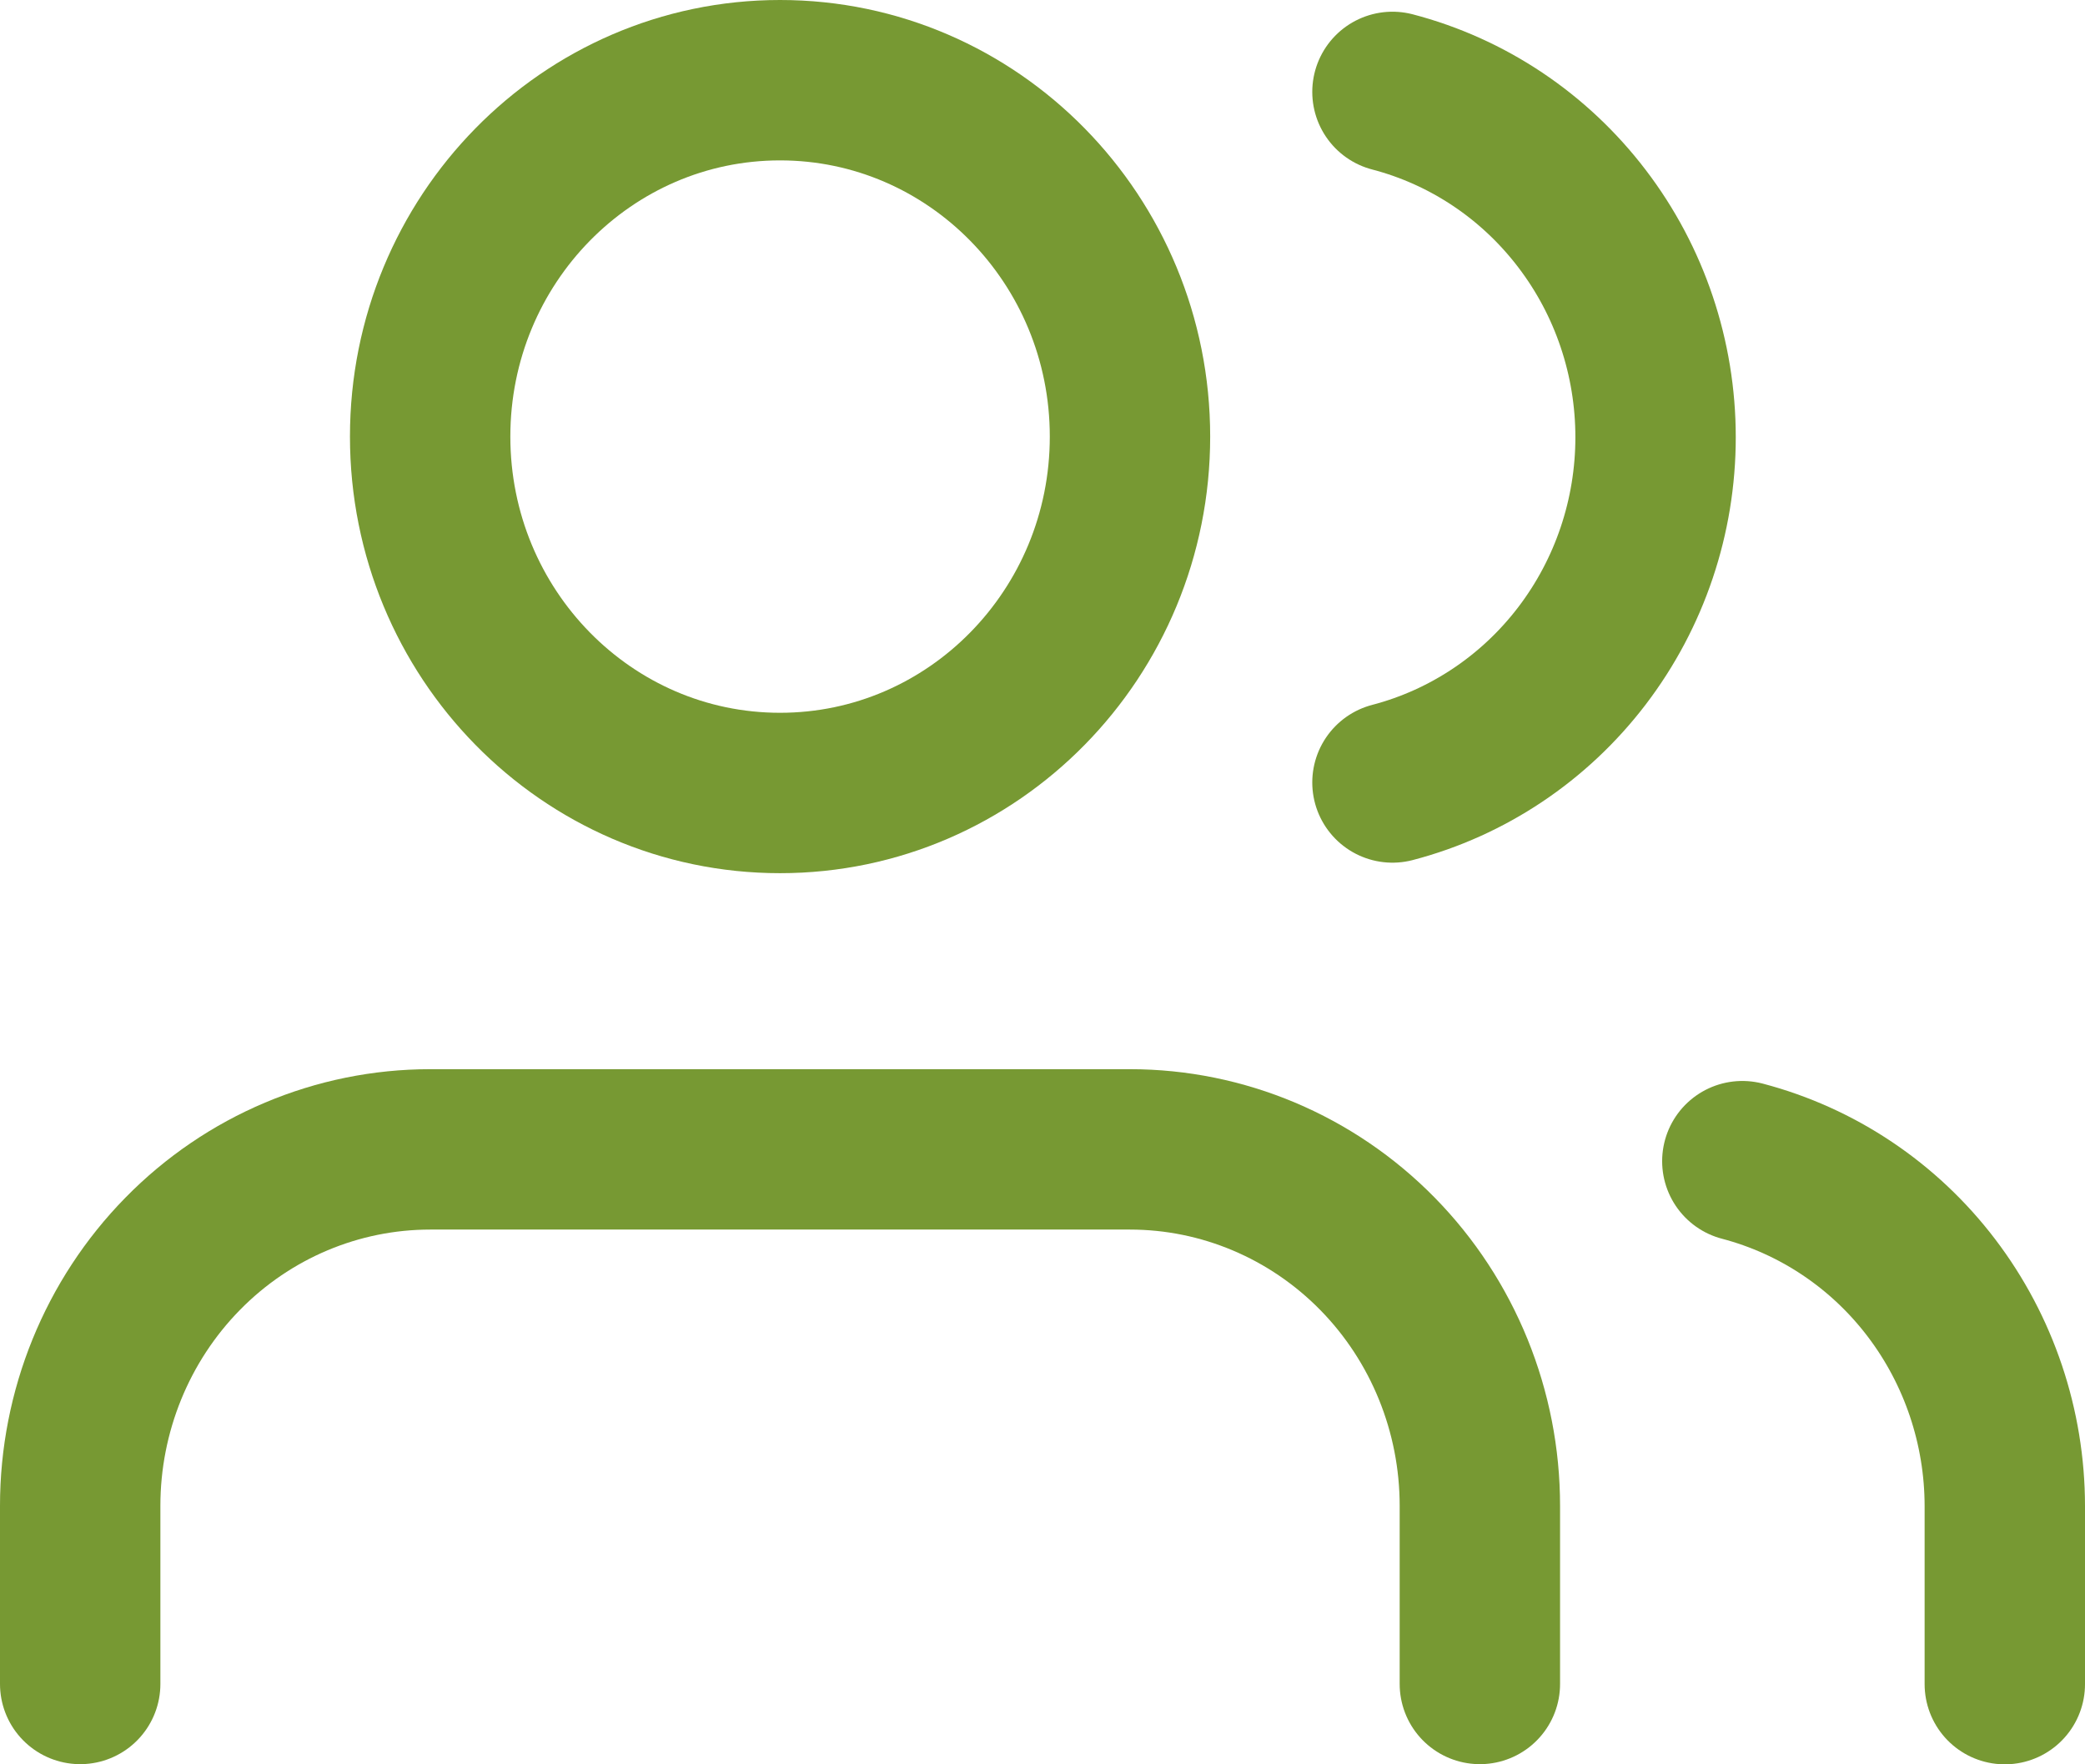
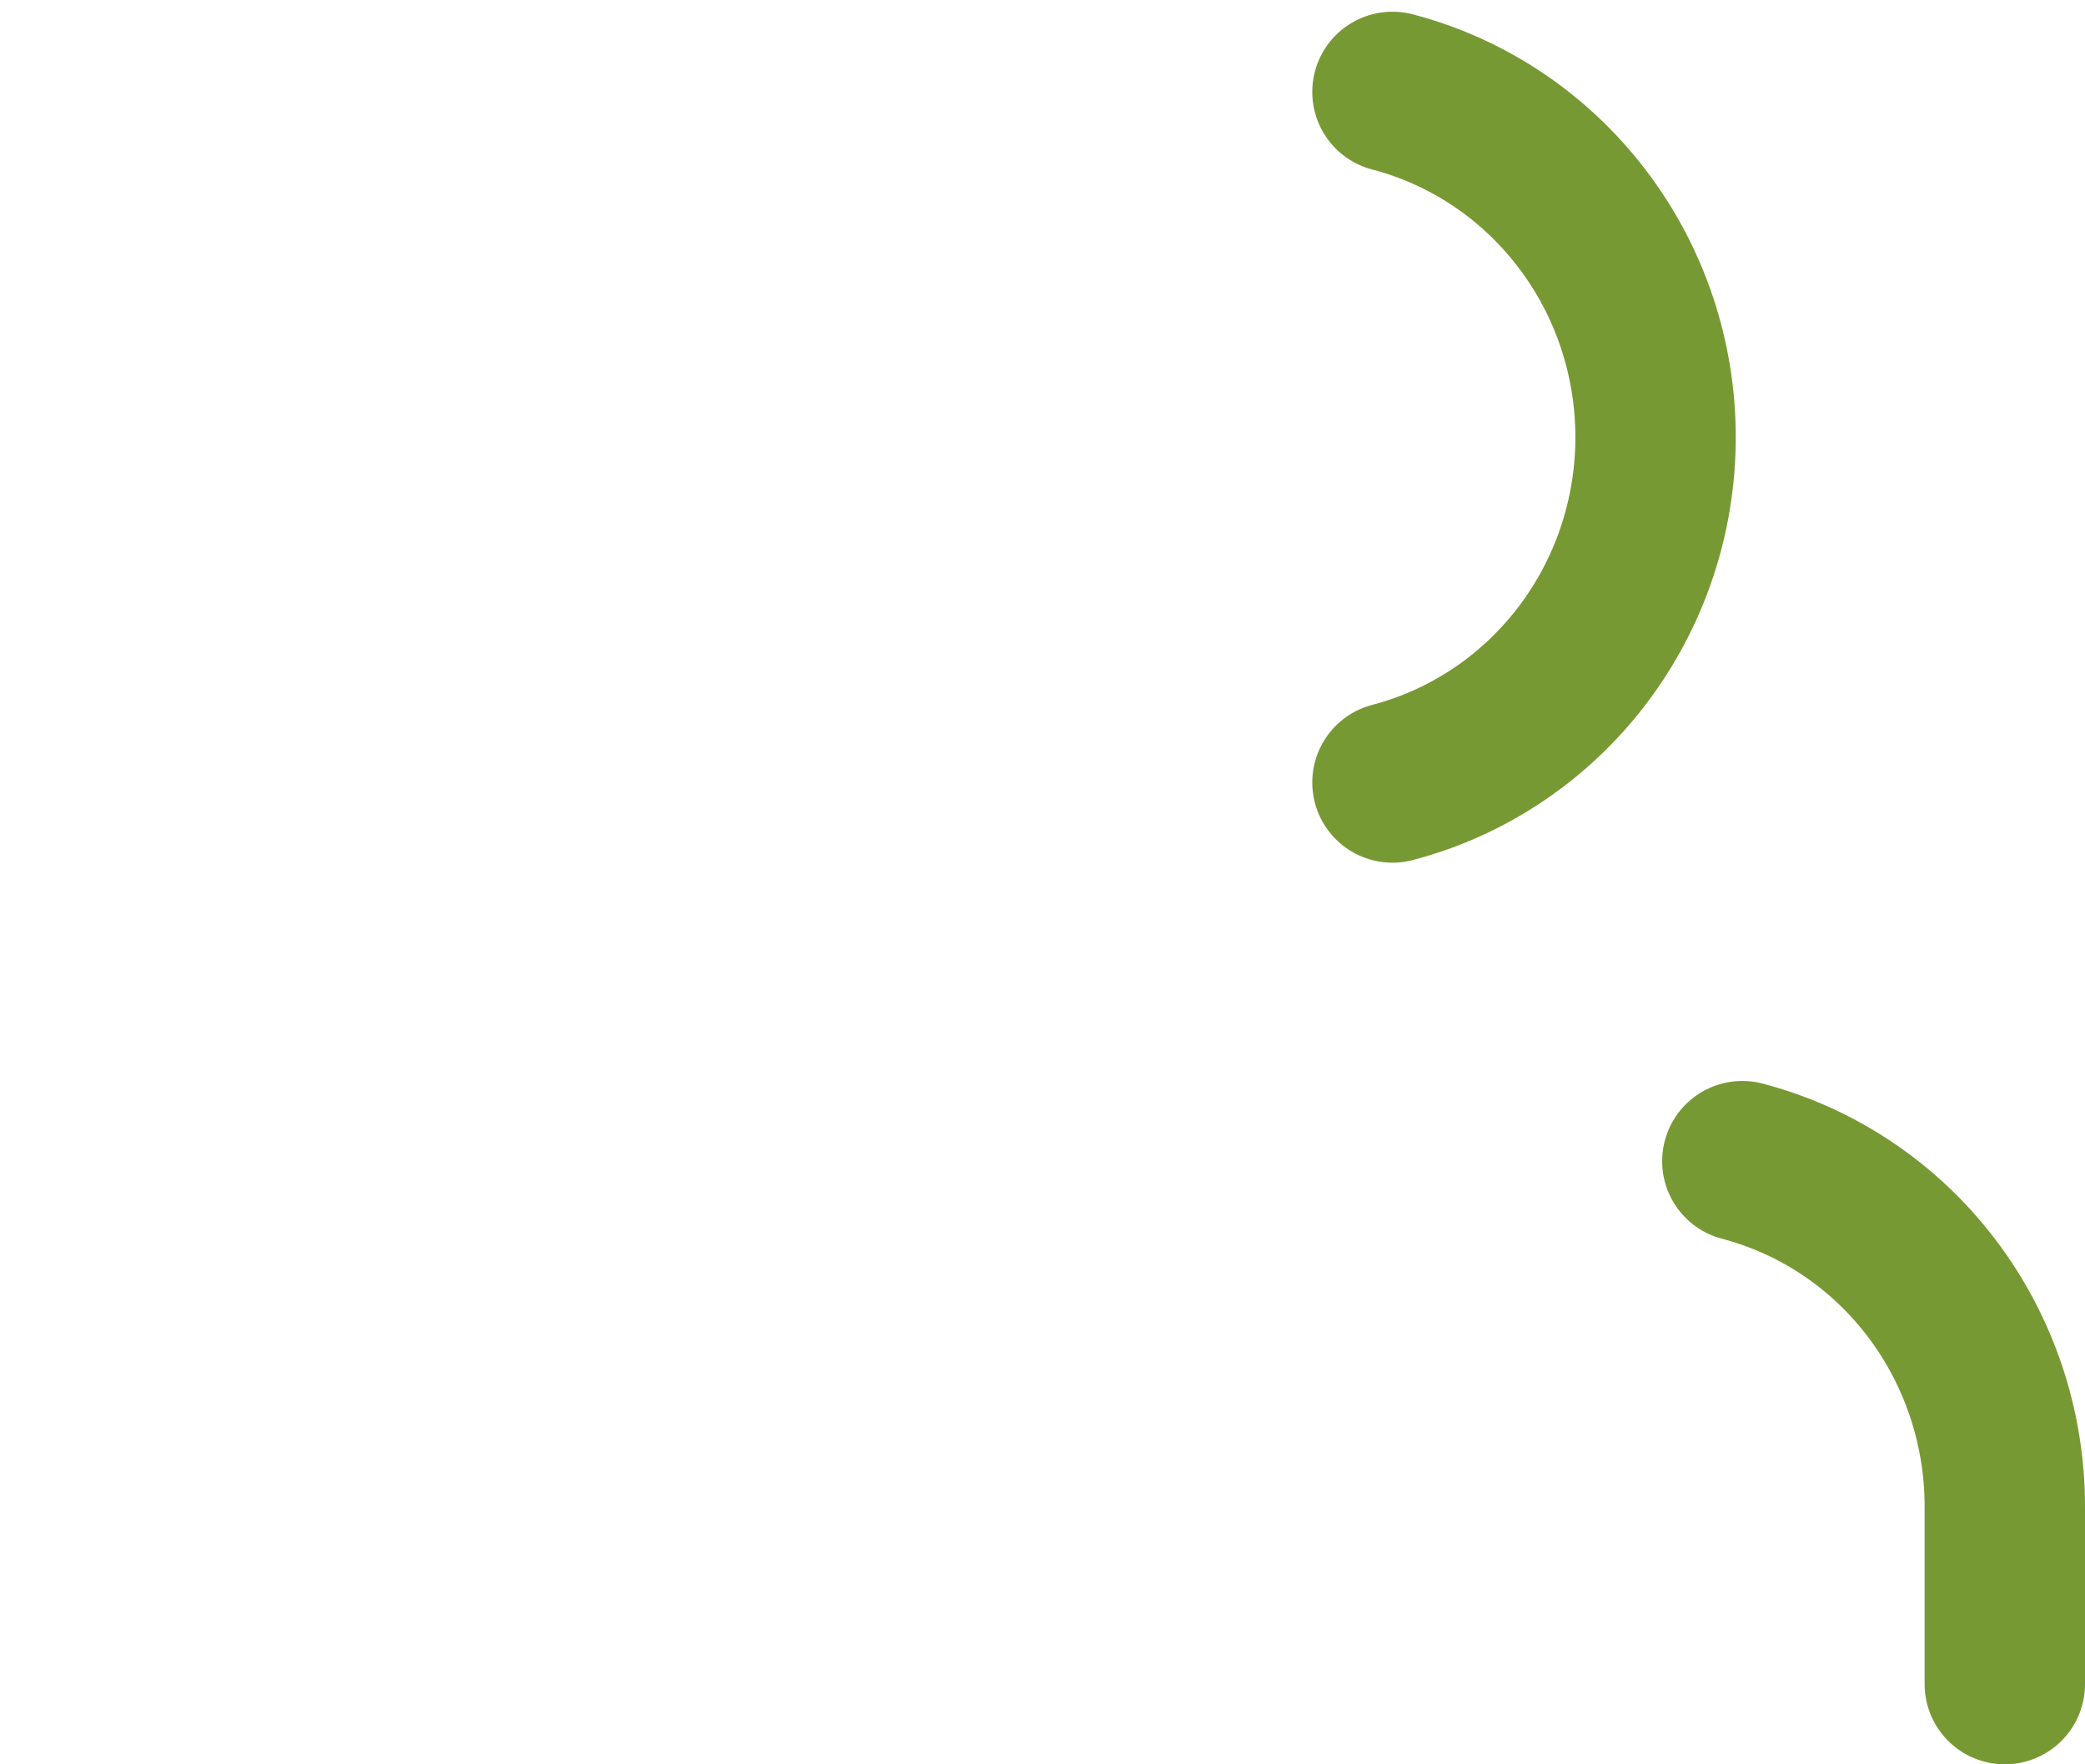
<svg xmlns="http://www.w3.org/2000/svg" width="26" height="22" viewBox="0 0 26 22" fill="none">
-   <path d="M18.454 20.998V18.776C18.454 17.598 17.995 16.467 17.177 15.634C16.358 14.8 15.248 14.332 14.091 14.332H5.364C4.206 14.332 3.096 14.8 2.278 15.634C1.46 16.467 1 17.598 1 18.776V20.998" stroke="#779933" stroke-width="2" stroke-linecap="round" stroke-linejoin="round" />
-   <path d="M9.727 9.888C12.137 9.888 14.091 7.899 14.091 5.444C14.091 2.99 12.137 1 9.727 1C7.317 1 5.364 2.99 5.364 5.444C5.364 7.899 7.317 9.888 9.727 9.888Z" stroke="#779933" stroke-width="2" stroke-linecap="round" stroke-linejoin="round" />
  <path d="M25 21V18.778C24.999 17.794 24.677 16.837 24.085 16.059C23.493 15.28 22.663 14.725 21.727 14.479" stroke="#779933" stroke-width="2" stroke-linecap="round" stroke-linejoin="round" />
  <path d="M17.364 1.146C18.302 1.391 19.134 1.947 19.728 2.727C20.323 3.506 20.645 4.465 20.645 5.452C20.645 6.439 20.323 7.397 19.728 8.177C19.134 8.956 18.302 9.512 17.364 9.757" stroke="#779933" stroke-width="2" stroke-linecap="round" stroke-linejoin="round" />
</svg>